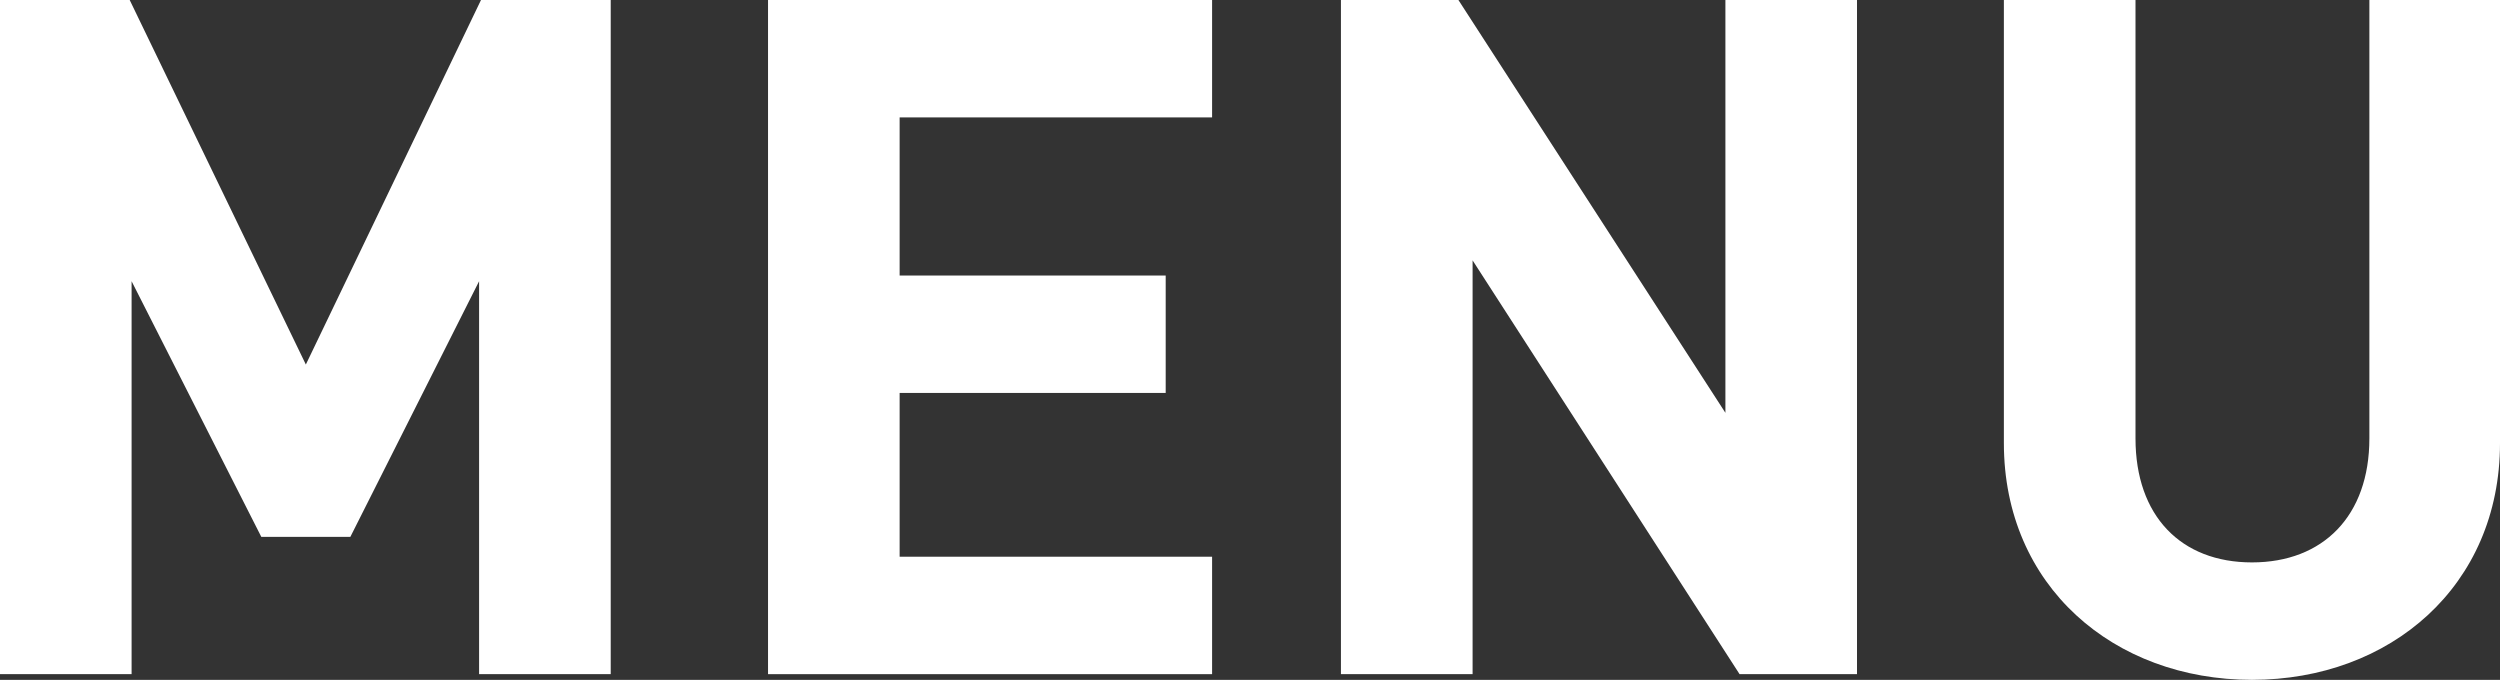
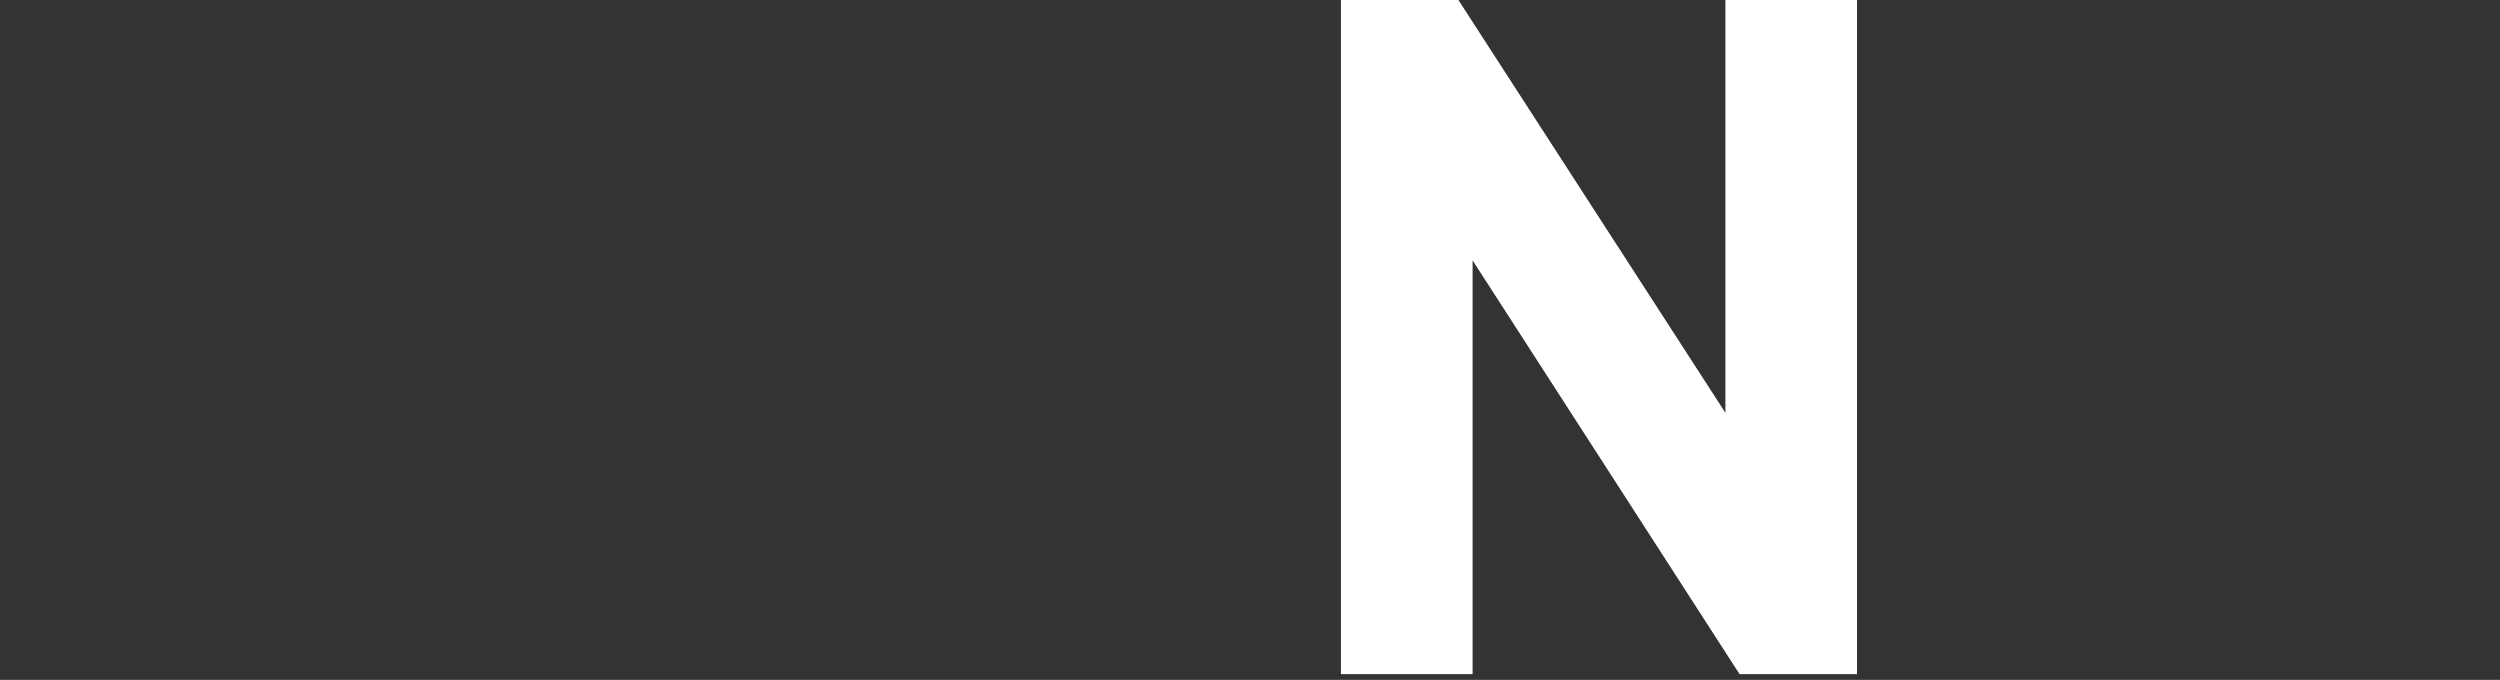
<svg xmlns="http://www.w3.org/2000/svg" version="1.1" id="レイヤー_1" x="0px" y="0px" width="80px" height="21.755px" viewBox="0 0 80 21.755" enable-background="new 0 0 80 21.755" xml:space="preserve">
  <rect x="0" y="0" width="80" height="21.755" fill="#333333" stroke="none" />
  <g>
-     <path fill="#FFFFFF" d="M15.331,21.573V8.999l-4.12,8.181H8.362L4.211,8.999v12.574H0V0h4.15l5.637,11.665L15.392,0h4.151v21.573   H15.331z" />
-     <path fill="#FFFFFF" d="M24.577,21.573V0h14.21v3.757h-9.999v5.06h8.514v3.757h-8.514v5.241h9.999v3.758H24.577z" />
    <path fill="#FFFFFF" d="M55.666,21.573L47.123,8.332v13.241H42.91V0h3.759l8.544,13.21V0h4.211v21.573H55.666z" />
-     <path fill="#FFFFFF" d="M72.062,21.755c-4.424,0-7.938-3-7.938-7.575V0h4.212v14.028c0,2.484,1.455,3.969,3.727,3.969   c2.273,0,3.757-1.484,3.757-3.969V0H80v14.18C80,18.755,76.486,21.755,72.062,21.755z" />
  </g>
</svg>